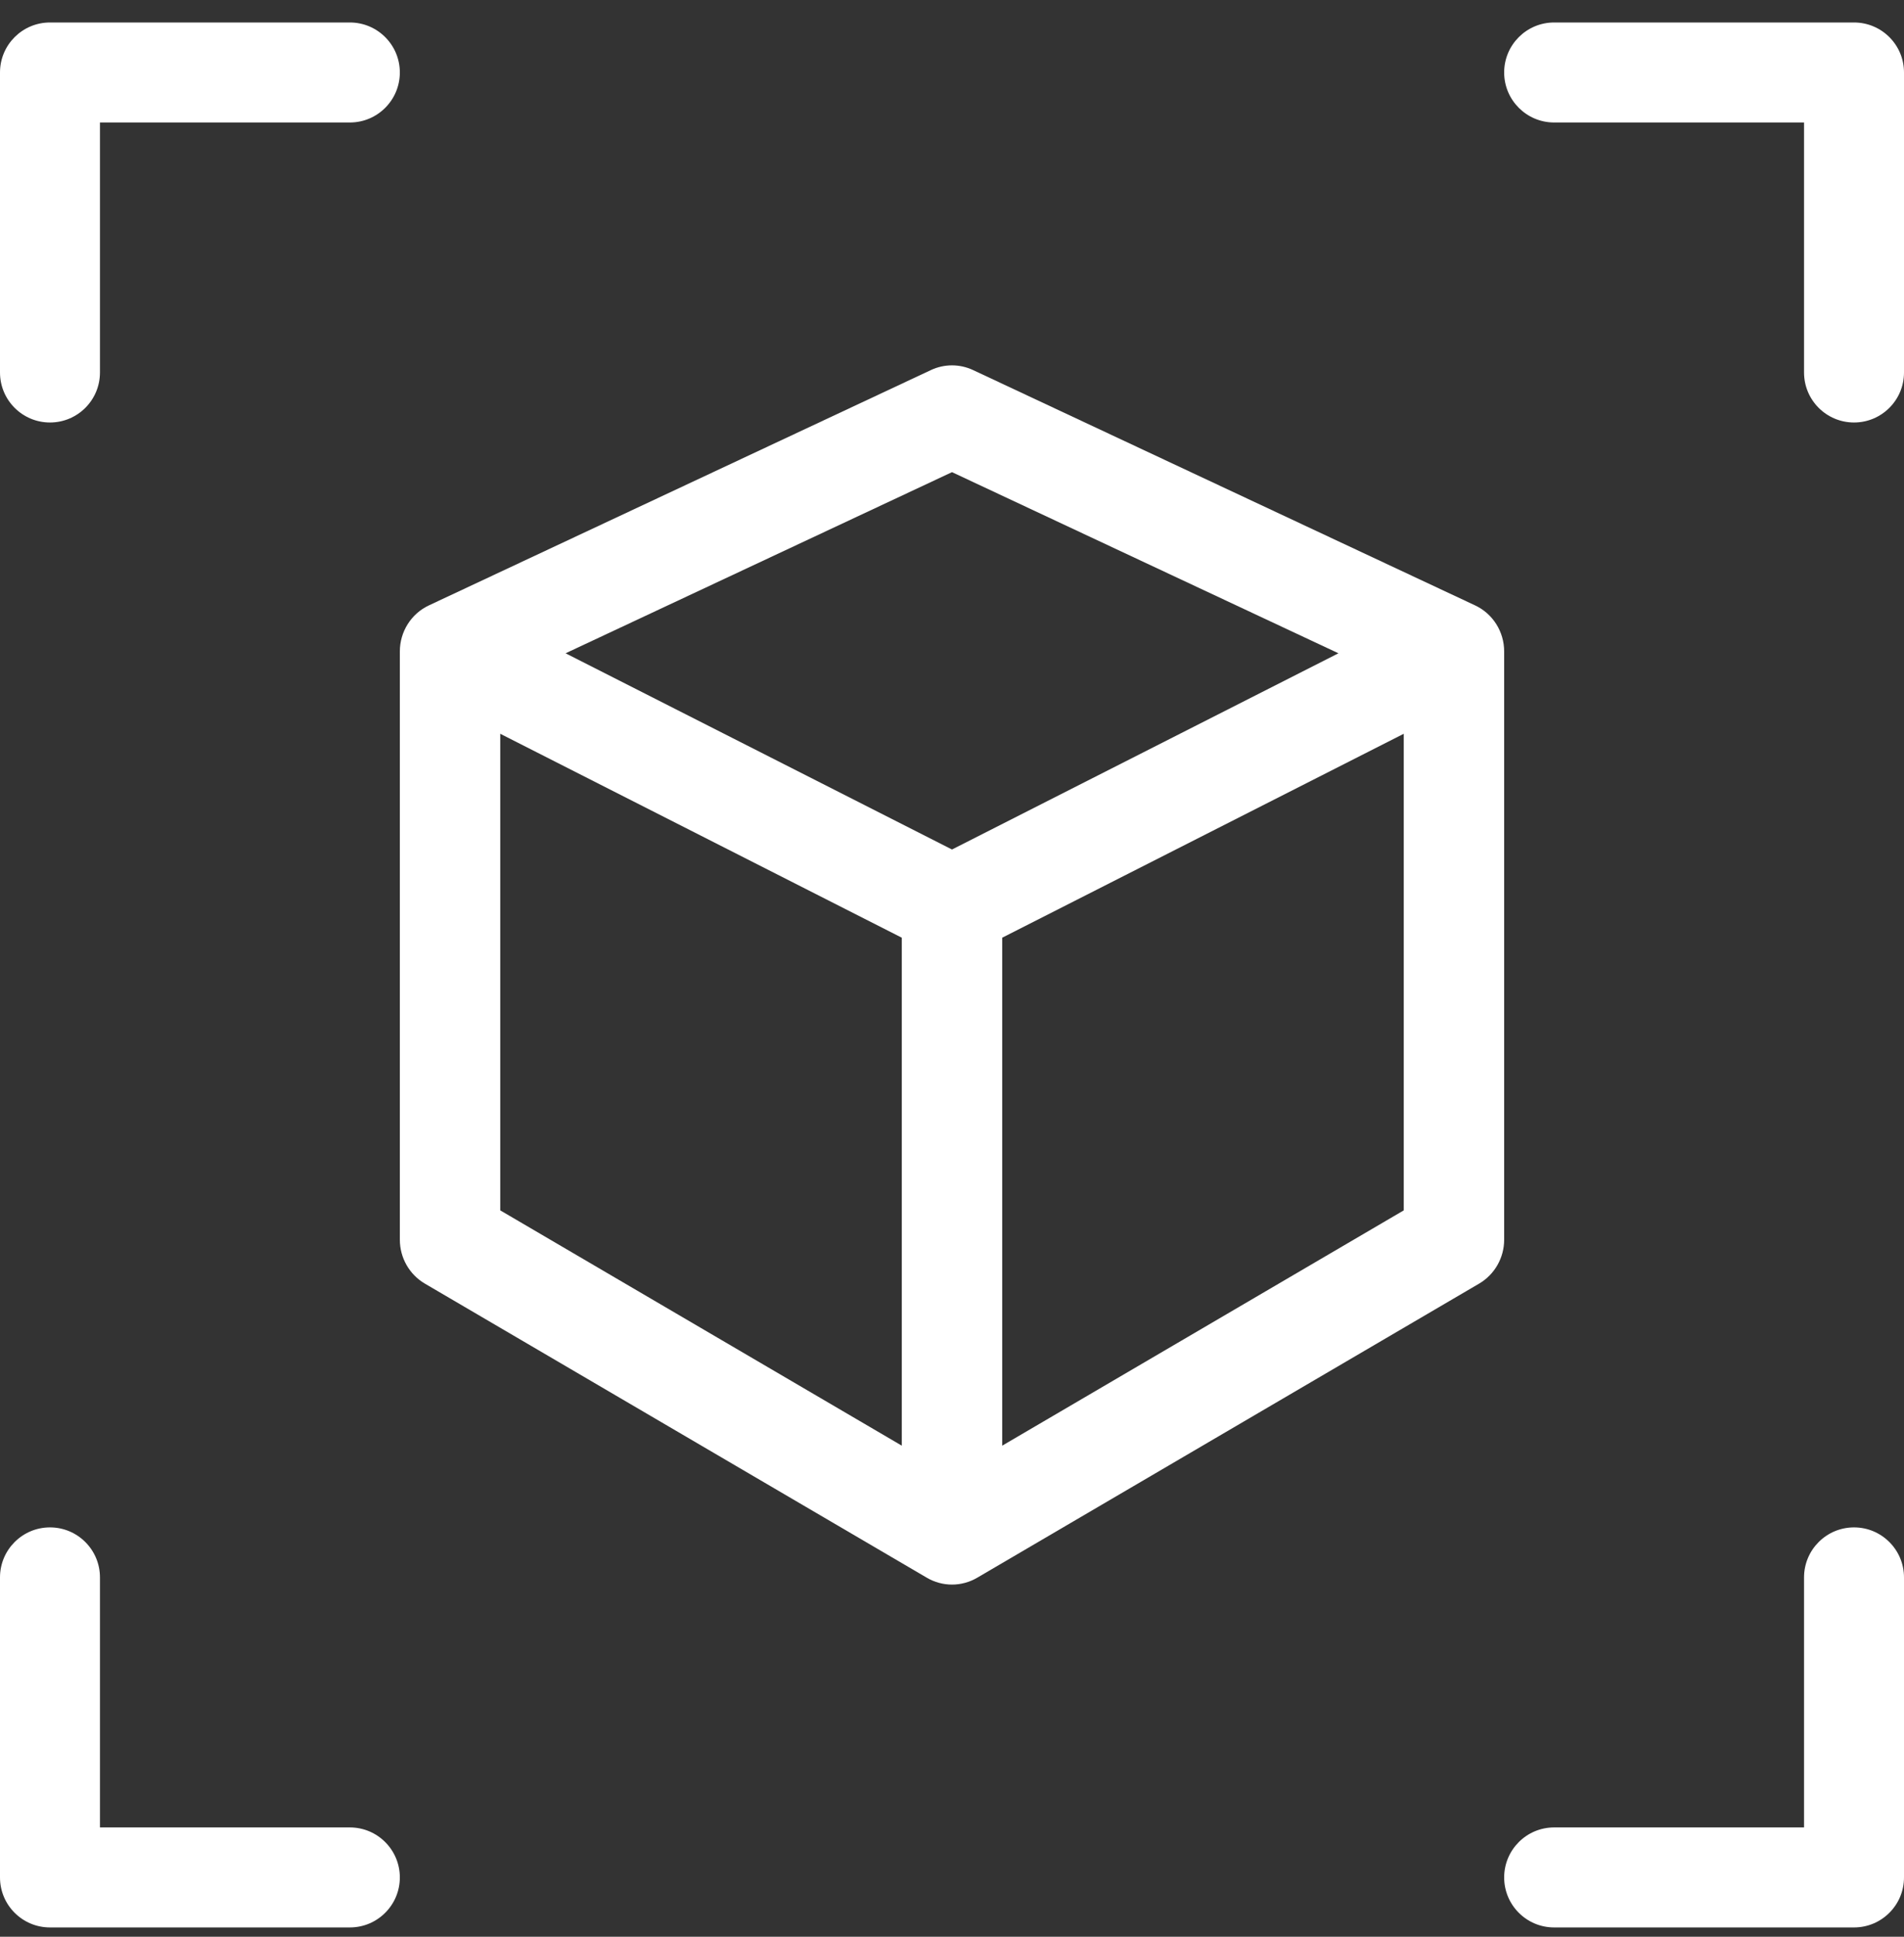
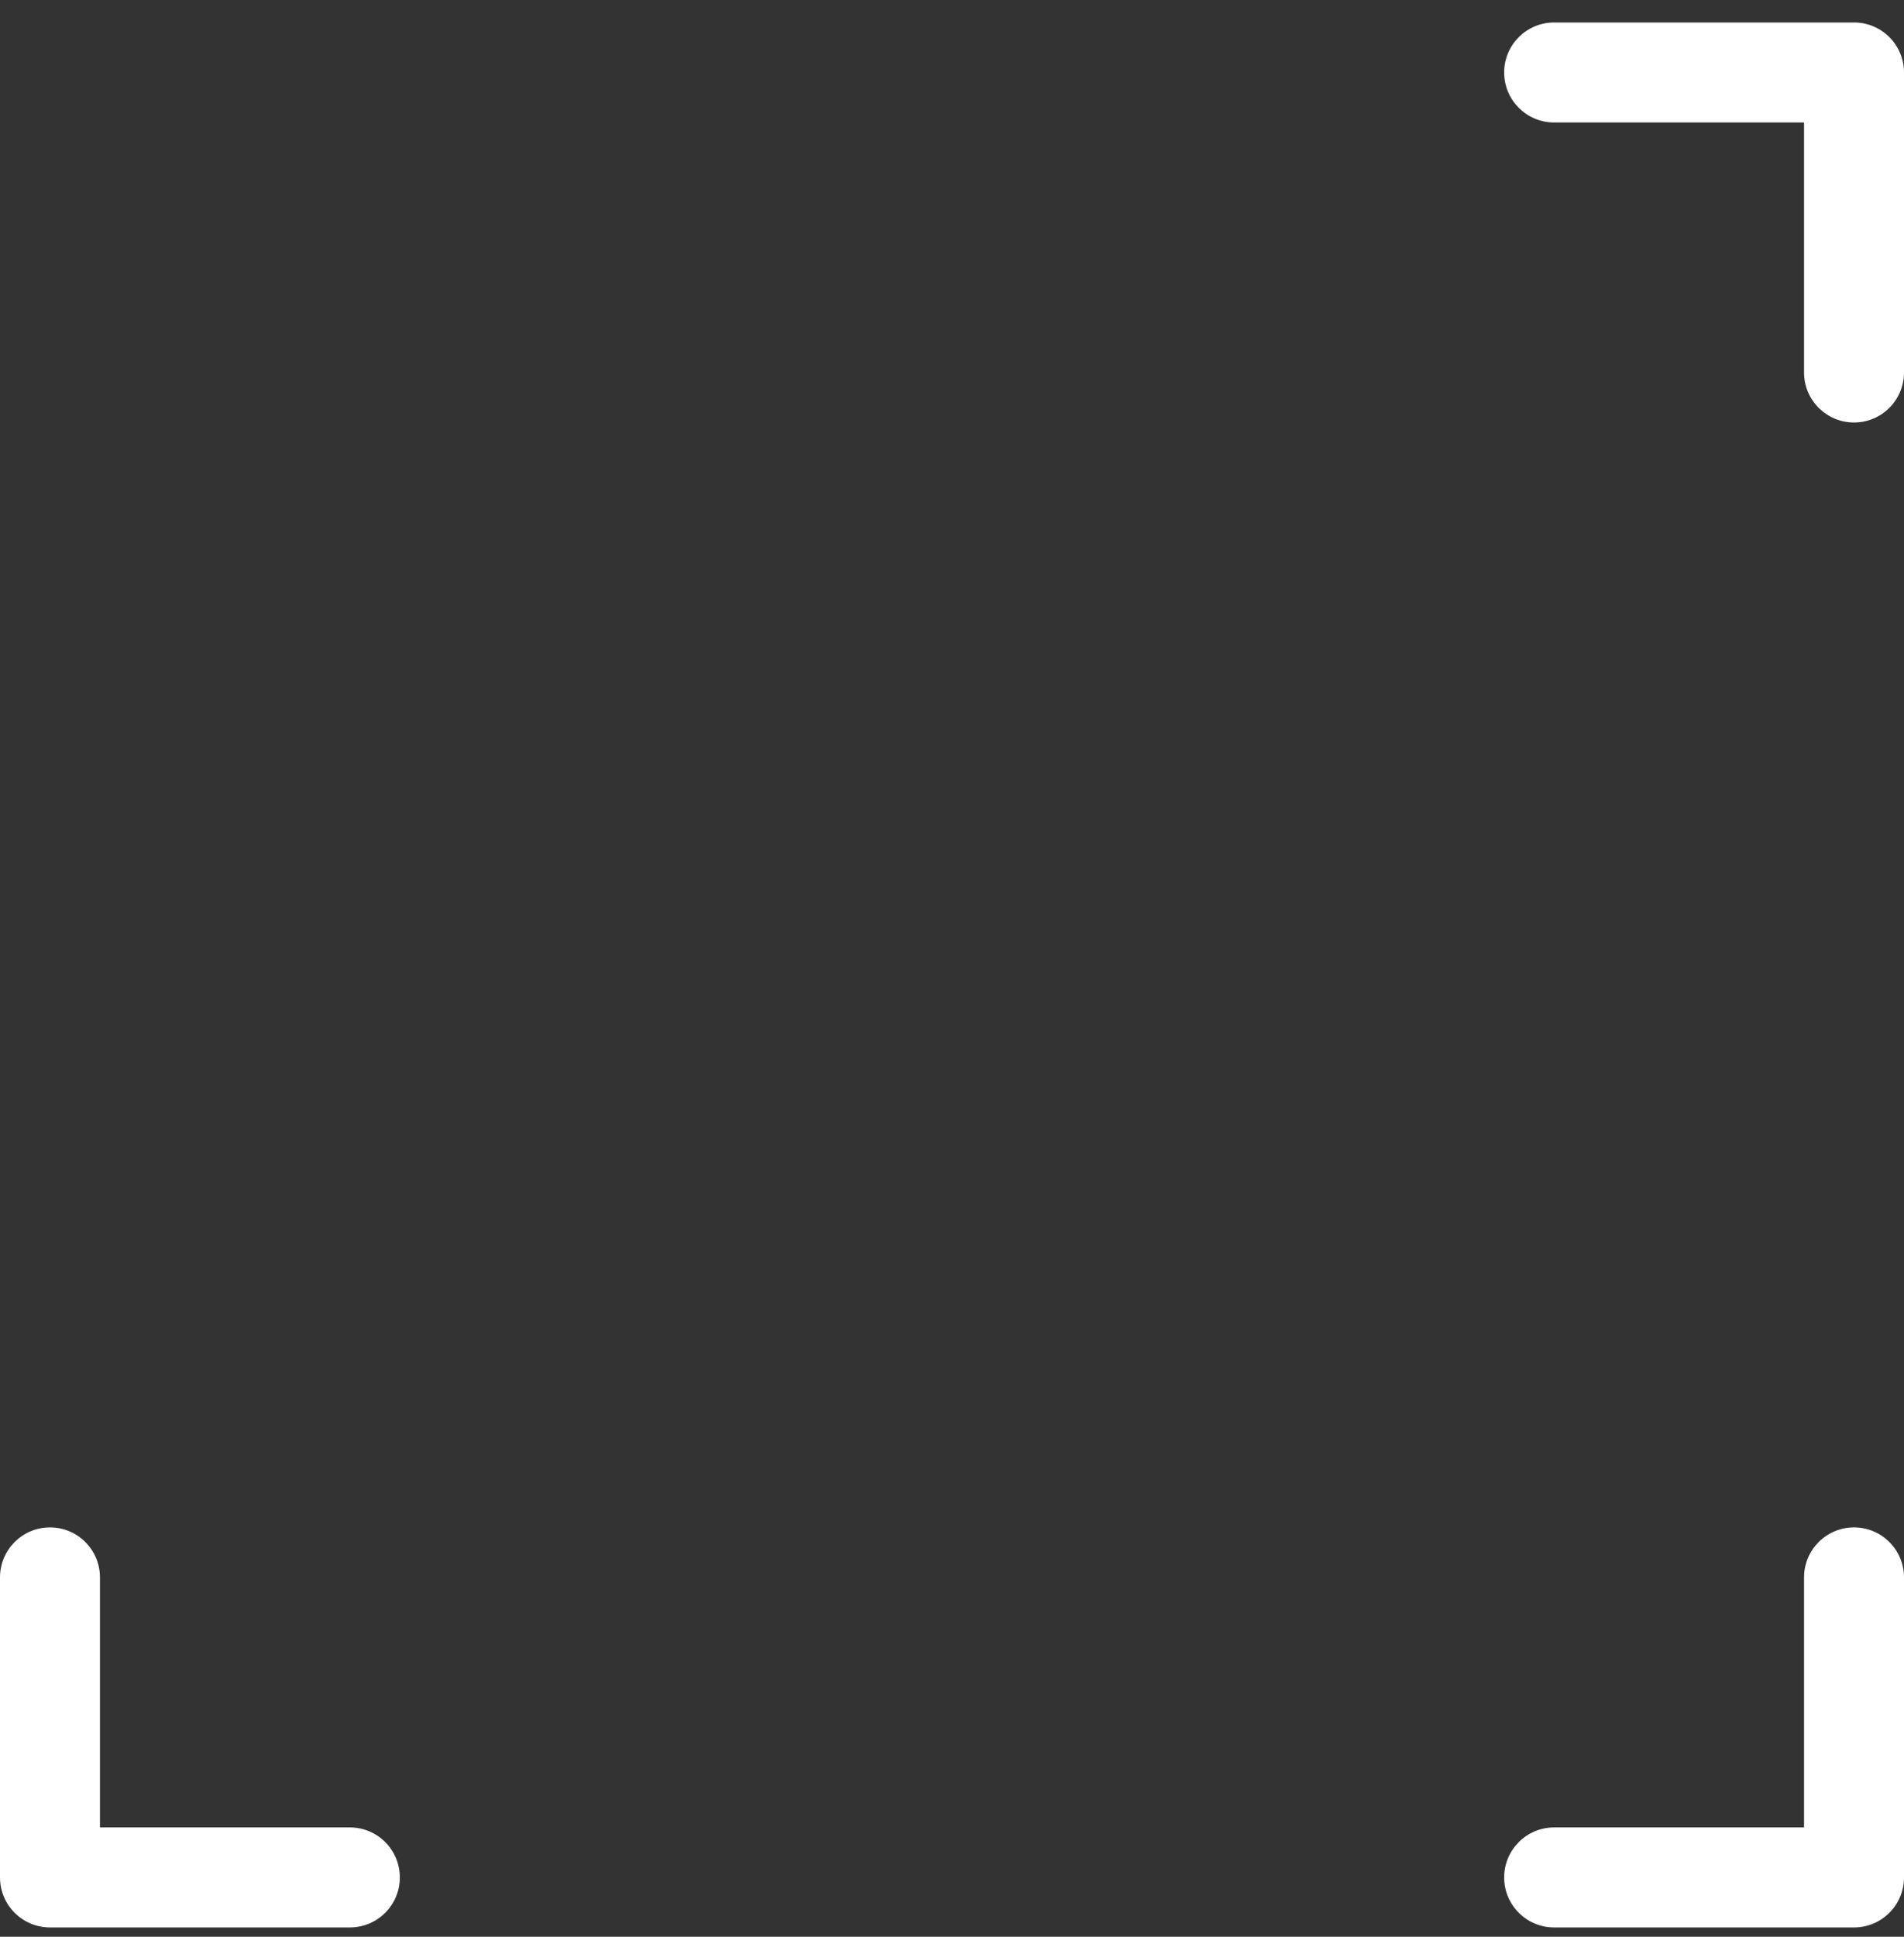
<svg xmlns="http://www.w3.org/2000/svg" width="60" height="61" viewBox="0 0 60 61" fill="none">
  <rect x="0" y="0" width="60" height="61" fill="#333333" stroke="none" />
-   <path fill-rule="evenodd" clip-rule="evenodd" d="M29.335 11.656C29.757 11.458 30.243 11.458 30.665 11.656L46.483 19.067C47.042 19.328 47.4 19.895 47.4 20.518V39.045C47.4 39.616 47.099 40.143 46.611 40.429L30.793 49.693C30.302 49.98 29.698 49.98 29.208 49.693L13.389 40.429C12.901 40.143 12.6 39.616 12.6 39.045V20.518C12.6 19.895 12.958 19.328 13.517 19.067L29.335 11.656ZM15.764 23.111L28.418 29.534V45.533L15.764 38.122V23.111ZM31.582 45.533L44.236 38.122V23.111L31.582 29.534V45.533ZM30 26.756L42.178 20.576L30 14.871L17.823 20.576L30 26.756Z" fill="white" />
-   <path fill-rule="evenodd" clip-rule="evenodd" d="M0 2.283C0 1.413 0.705 0.708 1.575 0.708H11.025C11.895 0.708 12.6 1.413 12.6 2.283C12.6 3.152 11.895 3.858 11.025 3.858H3.15V11.732C3.15 12.602 2.445 13.307 1.575 13.307C0.705 13.307 0 12.602 0 11.732V2.283Z" fill="white" />
  <path fill-rule="evenodd" clip-rule="evenodd" d="M58.425 0.708C59.295 0.708 60 1.413 60 2.283V11.732C60 12.602 59.295 13.307 58.425 13.307C57.555 13.307 56.85 12.602 56.85 11.732V3.858H48.975C48.105 3.858 47.4 3.152 47.4 2.283C47.4 1.413 48.105 0.708 48.975 0.708H58.425Z" fill="white" />
  <path fill-rule="evenodd" clip-rule="evenodd" d="M1.575 60.707C0.705 60.707 0 60.002 0 59.132V49.682C0 48.813 0.705 48.107 1.575 48.107C2.445 48.107 3.15 48.813 3.15 49.682V57.557H11.025C11.895 57.557 12.6 58.263 12.6 59.132C12.6 60.002 11.895 60.707 11.025 60.707H1.575Z" fill="white" />
  <path fill-rule="evenodd" clip-rule="evenodd" d="M60 59.132C60 60.002 59.295 60.707 58.425 60.707H48.975C48.105 60.707 47.4 60.002 47.4 59.132C47.4 58.263 48.105 57.557 48.975 57.557H56.85V49.682C56.85 48.813 57.555 48.107 58.425 48.107C59.295 48.107 60 48.813 60 49.682V59.132Z" fill="white" />
</svg>